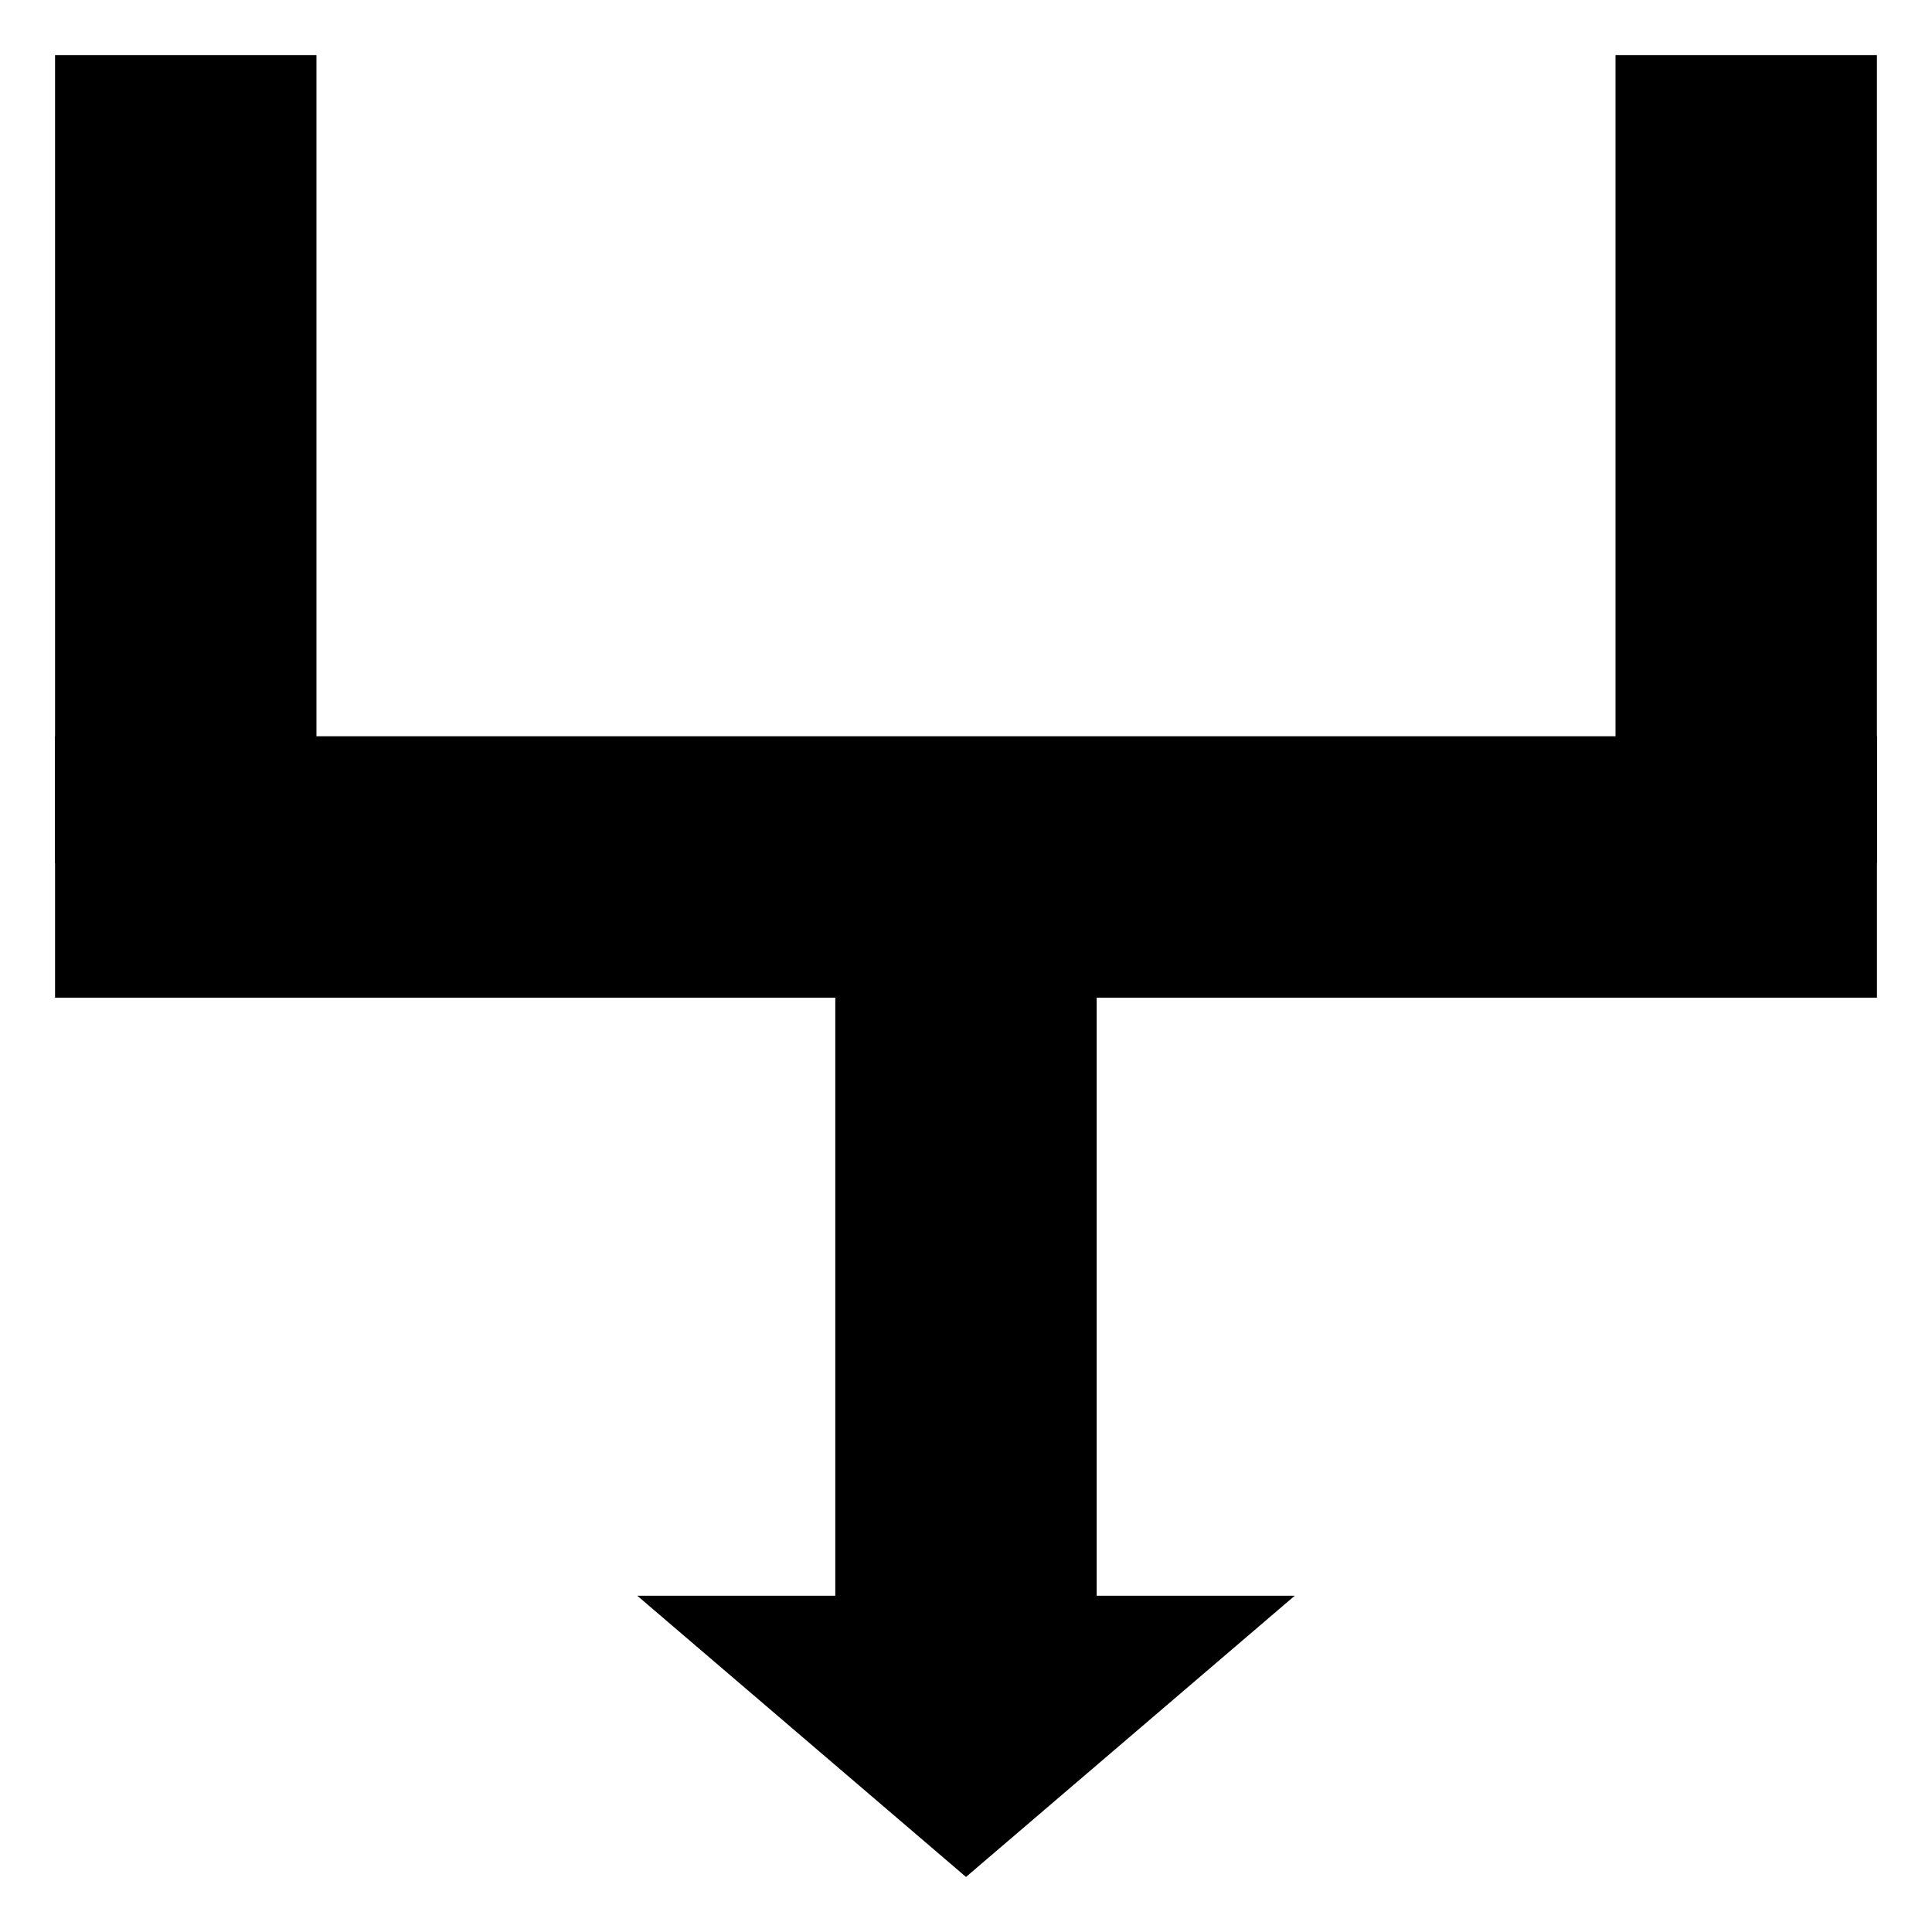
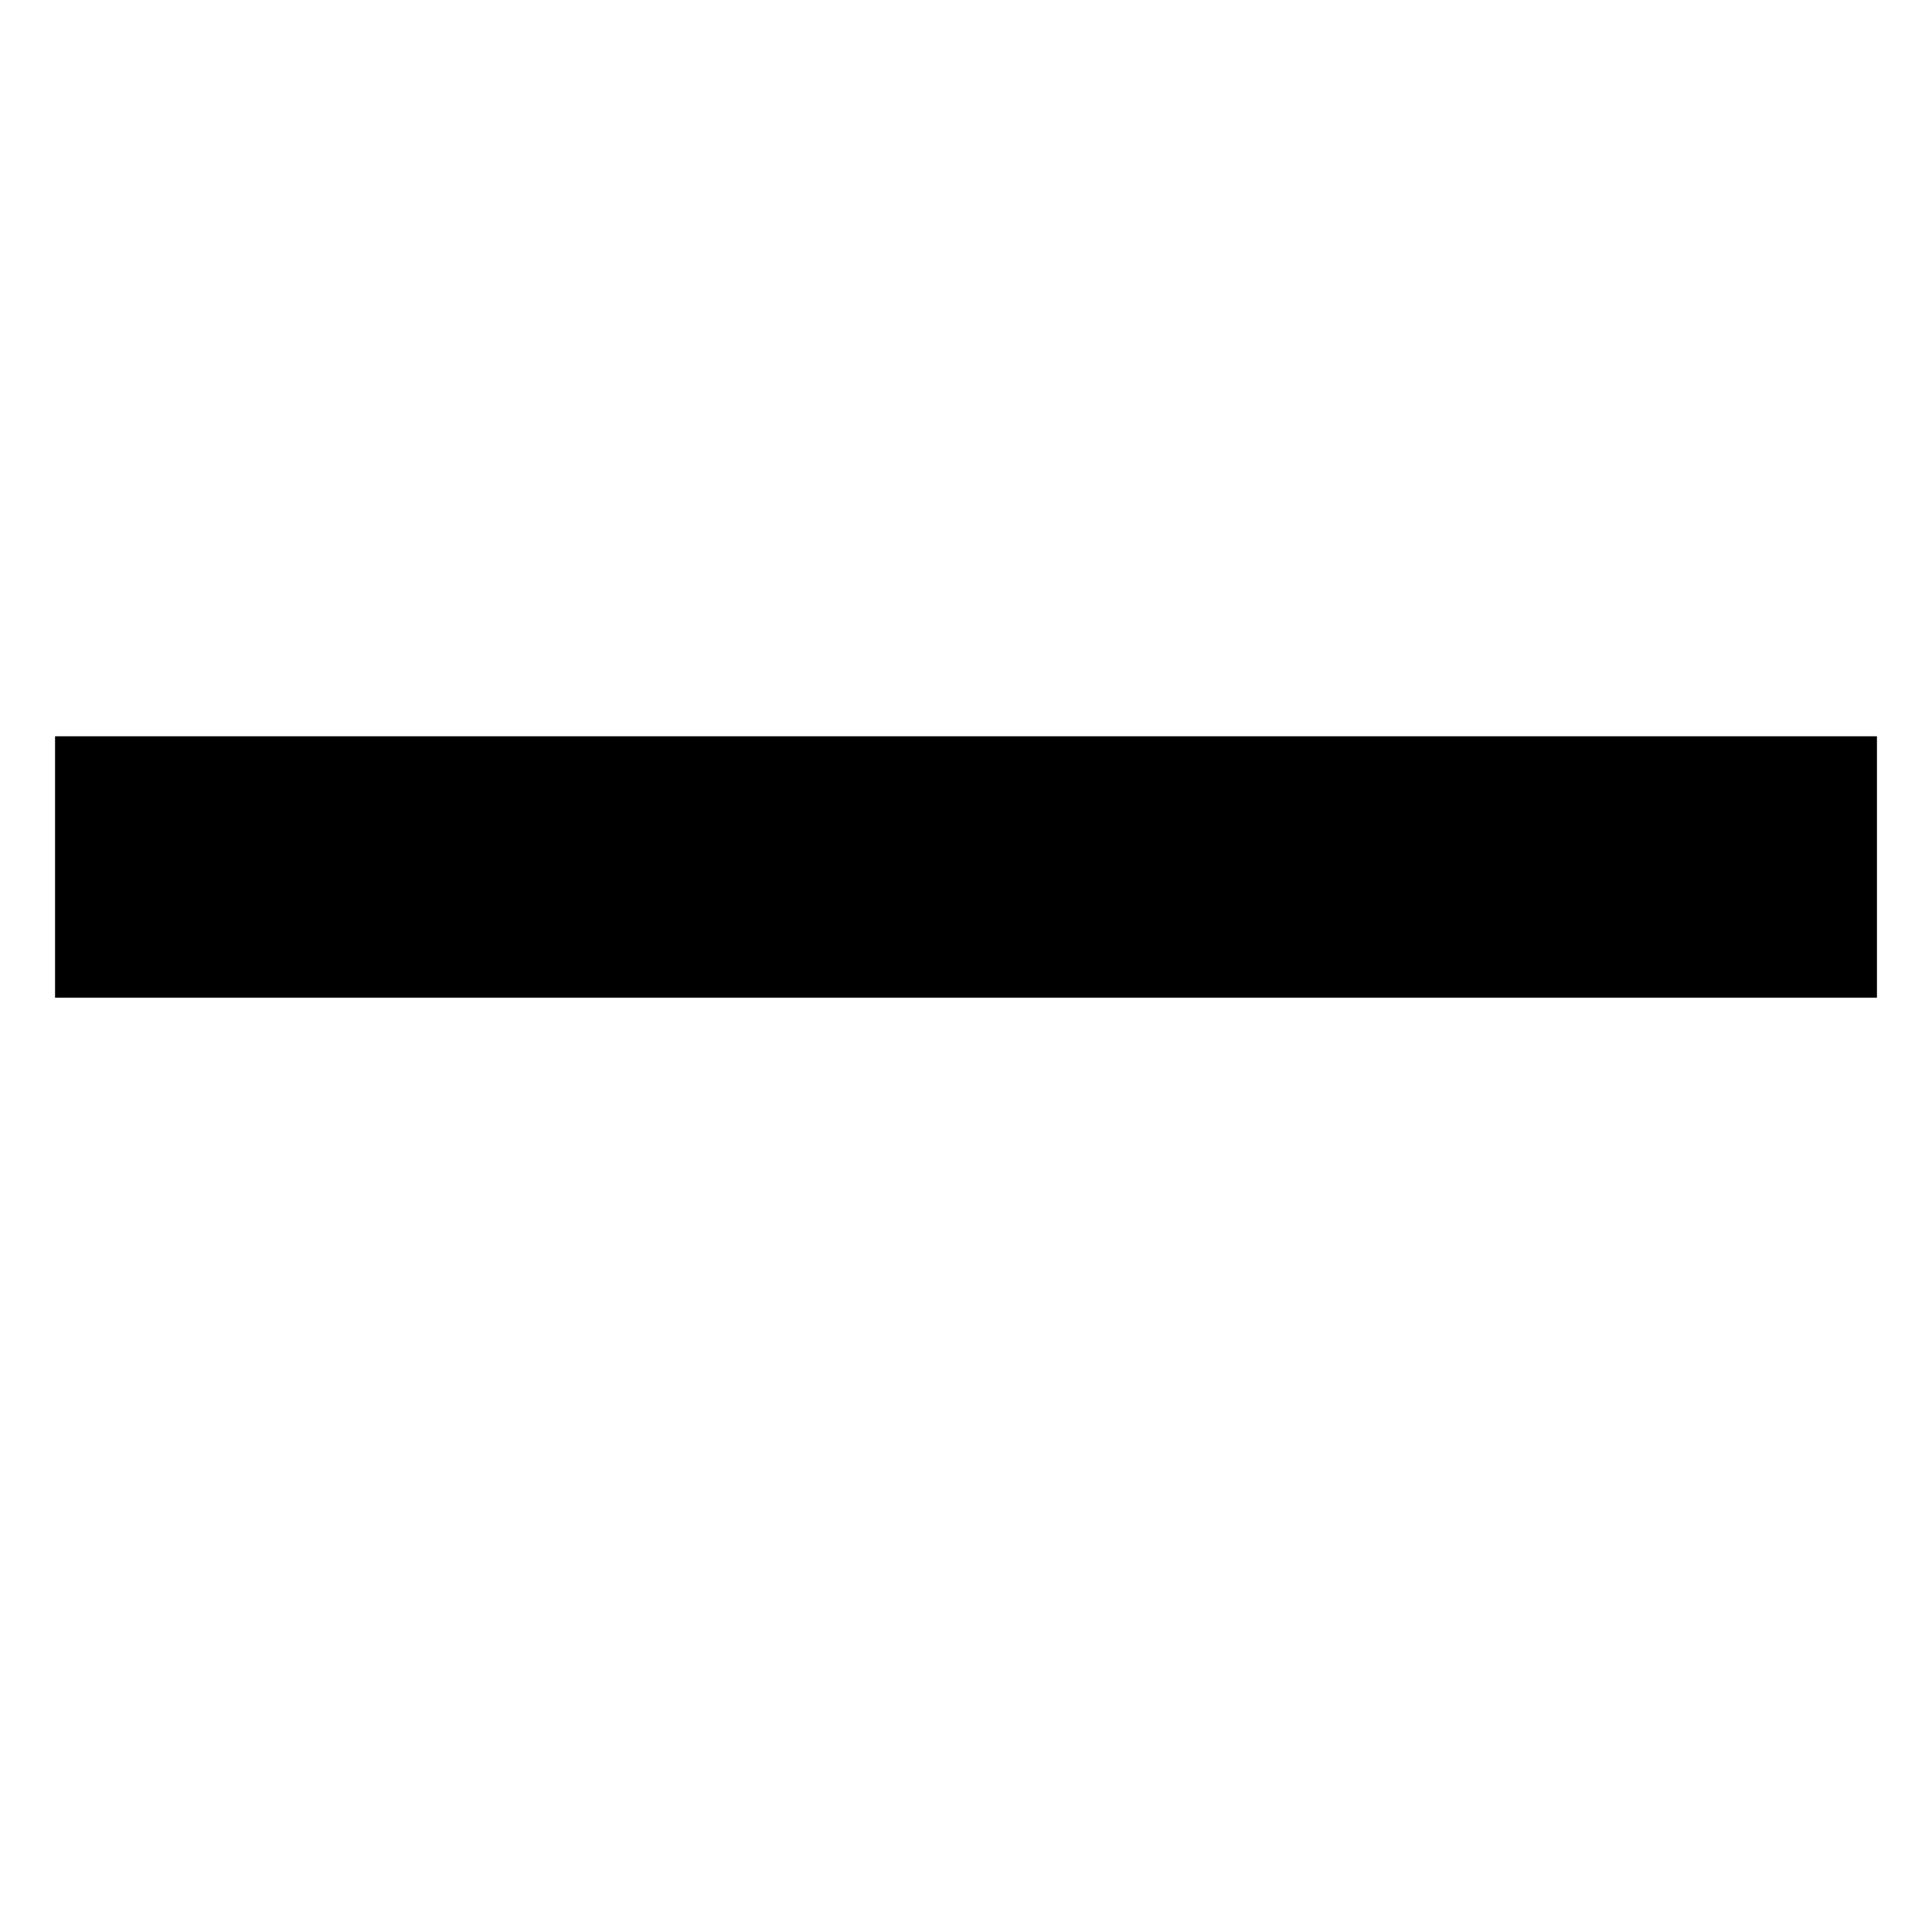
<svg xmlns="http://www.w3.org/2000/svg" fill="#000000" width="800px" height="800px" version="1.1" viewBox="144 144 512 512">
  <g>
-     <path d="m365.36 372.71h69.273v214.12h-69.273z" />
-     <path d="m400 641.41 87.117-74.52h-174.23z" />
-     <path d="m572.13 158.59h69.273v214.12h-69.273z" />
-     <path d="m158.59 158.59h69.273v214.12h-69.273z" />
    <path d="m158.59 339.12h482.82v69.273h-482.82z" />
  </g>
</svg>